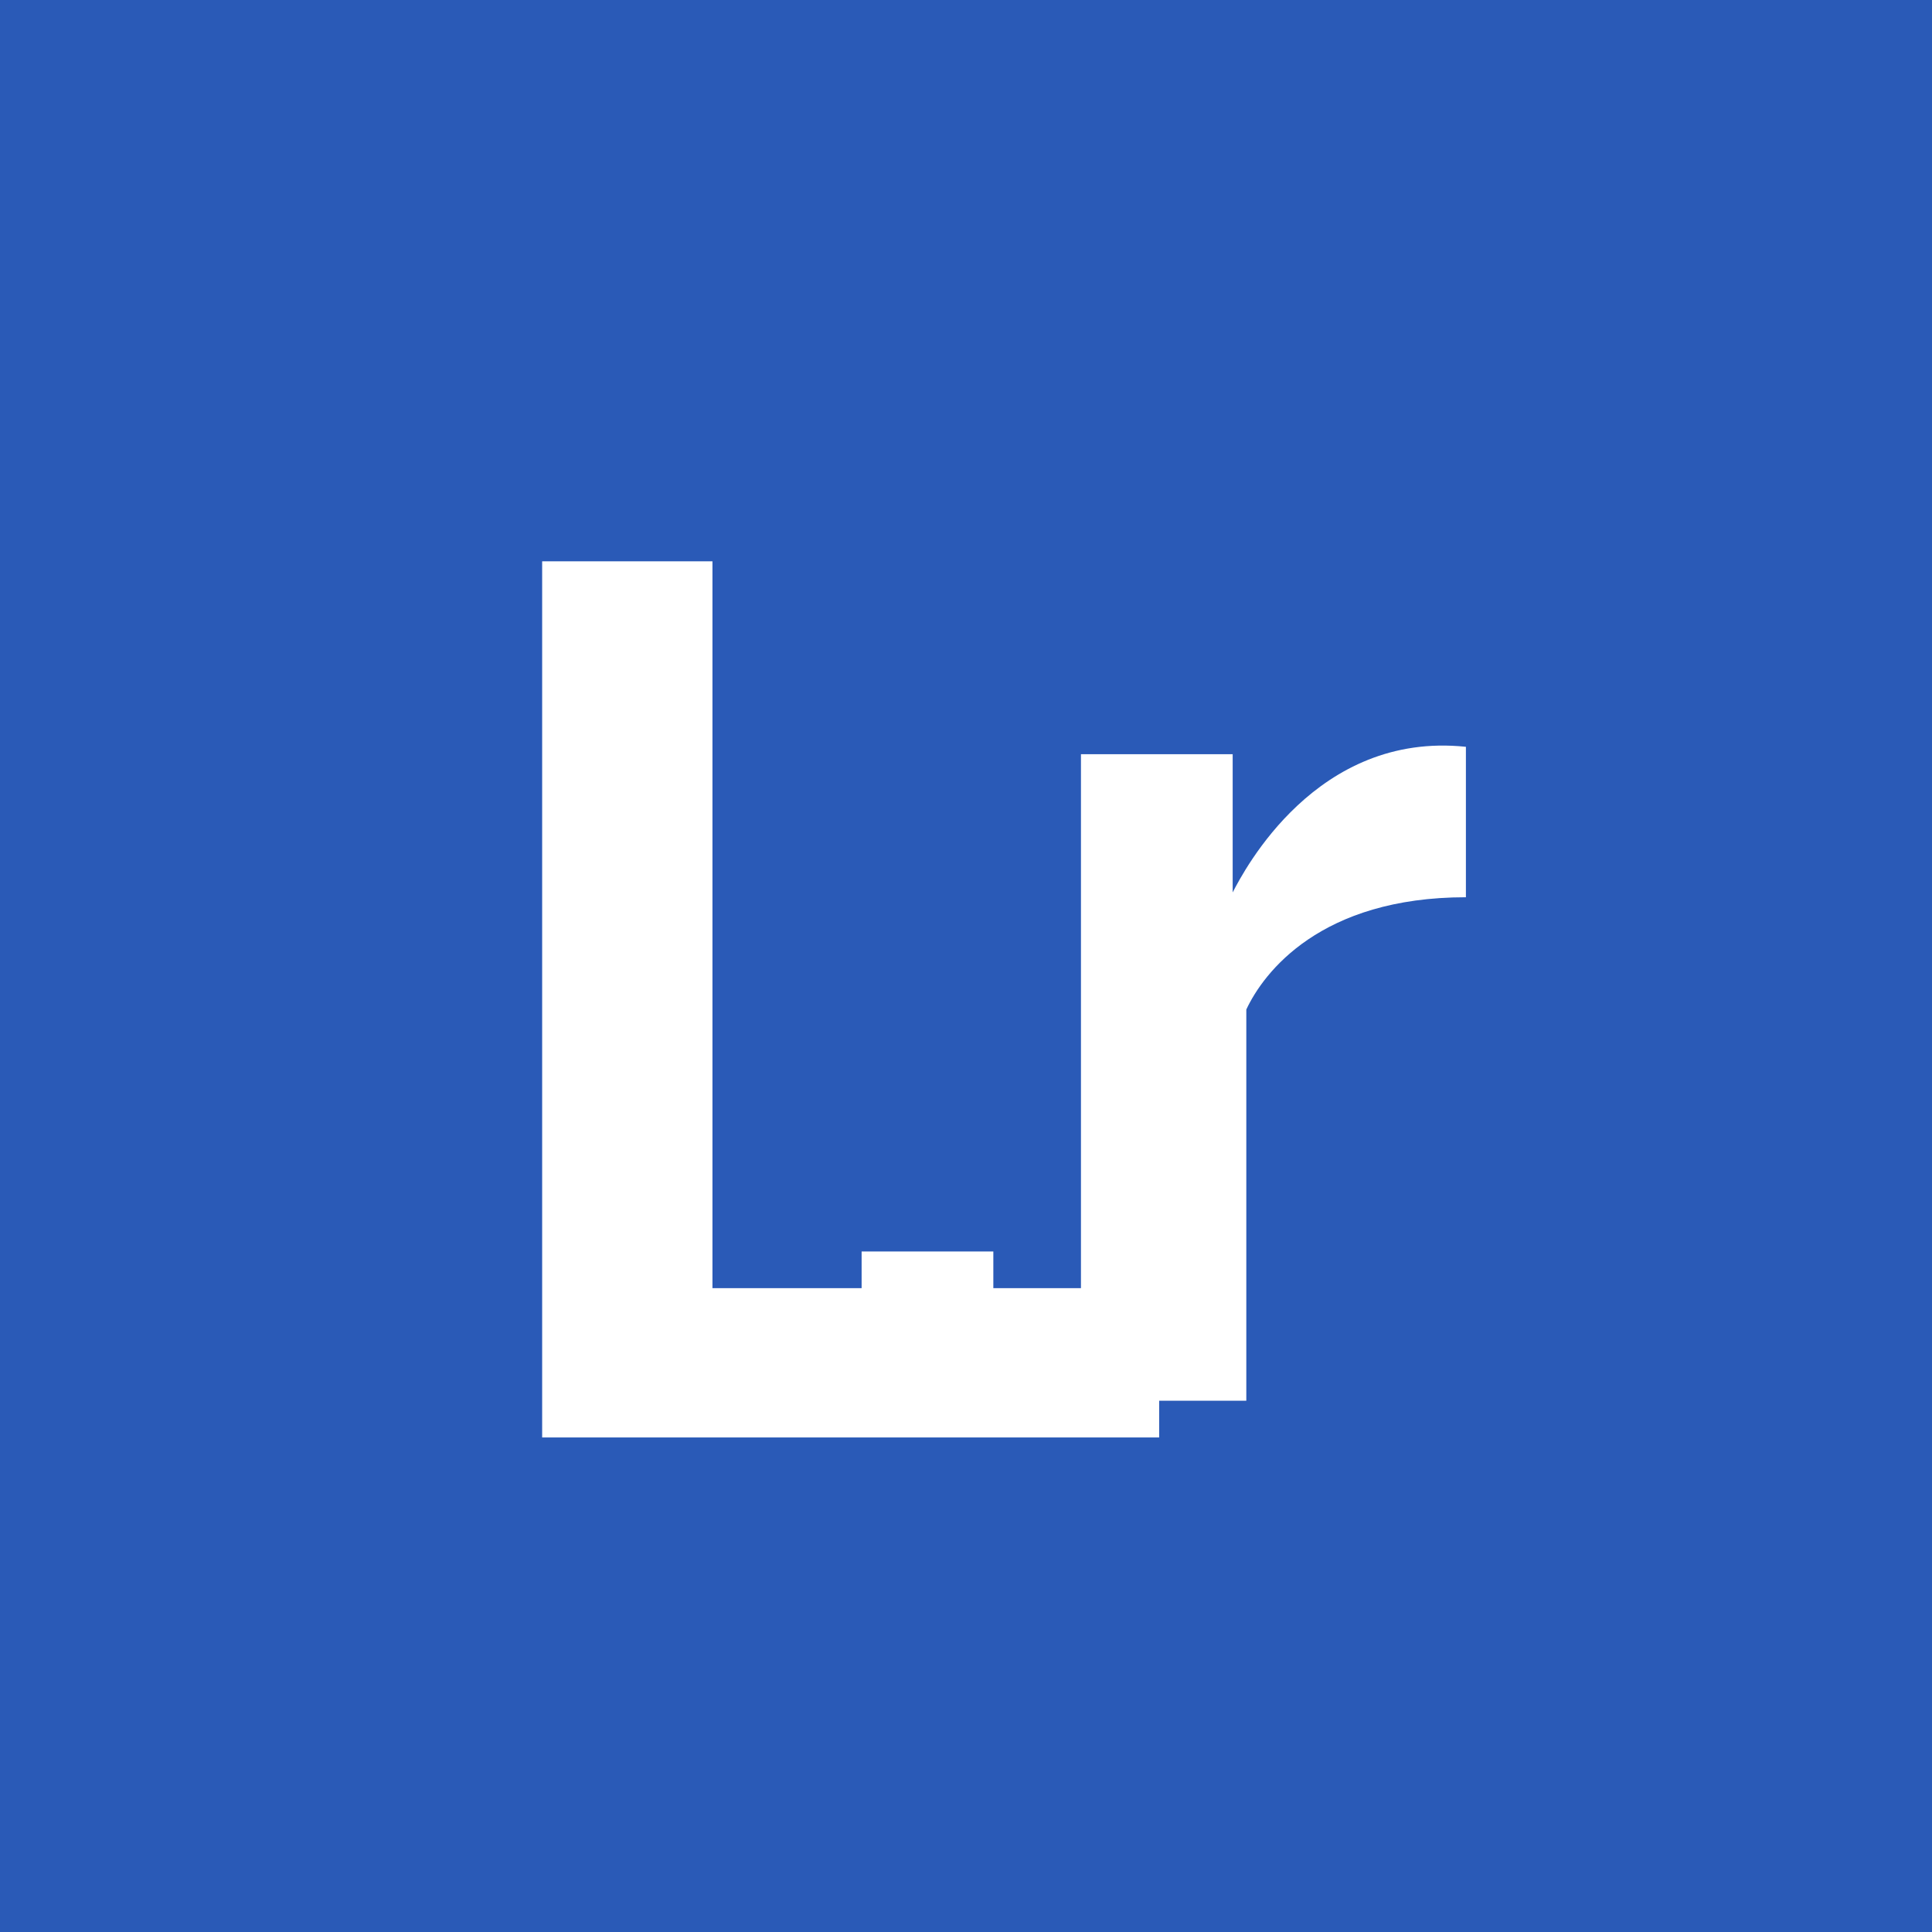
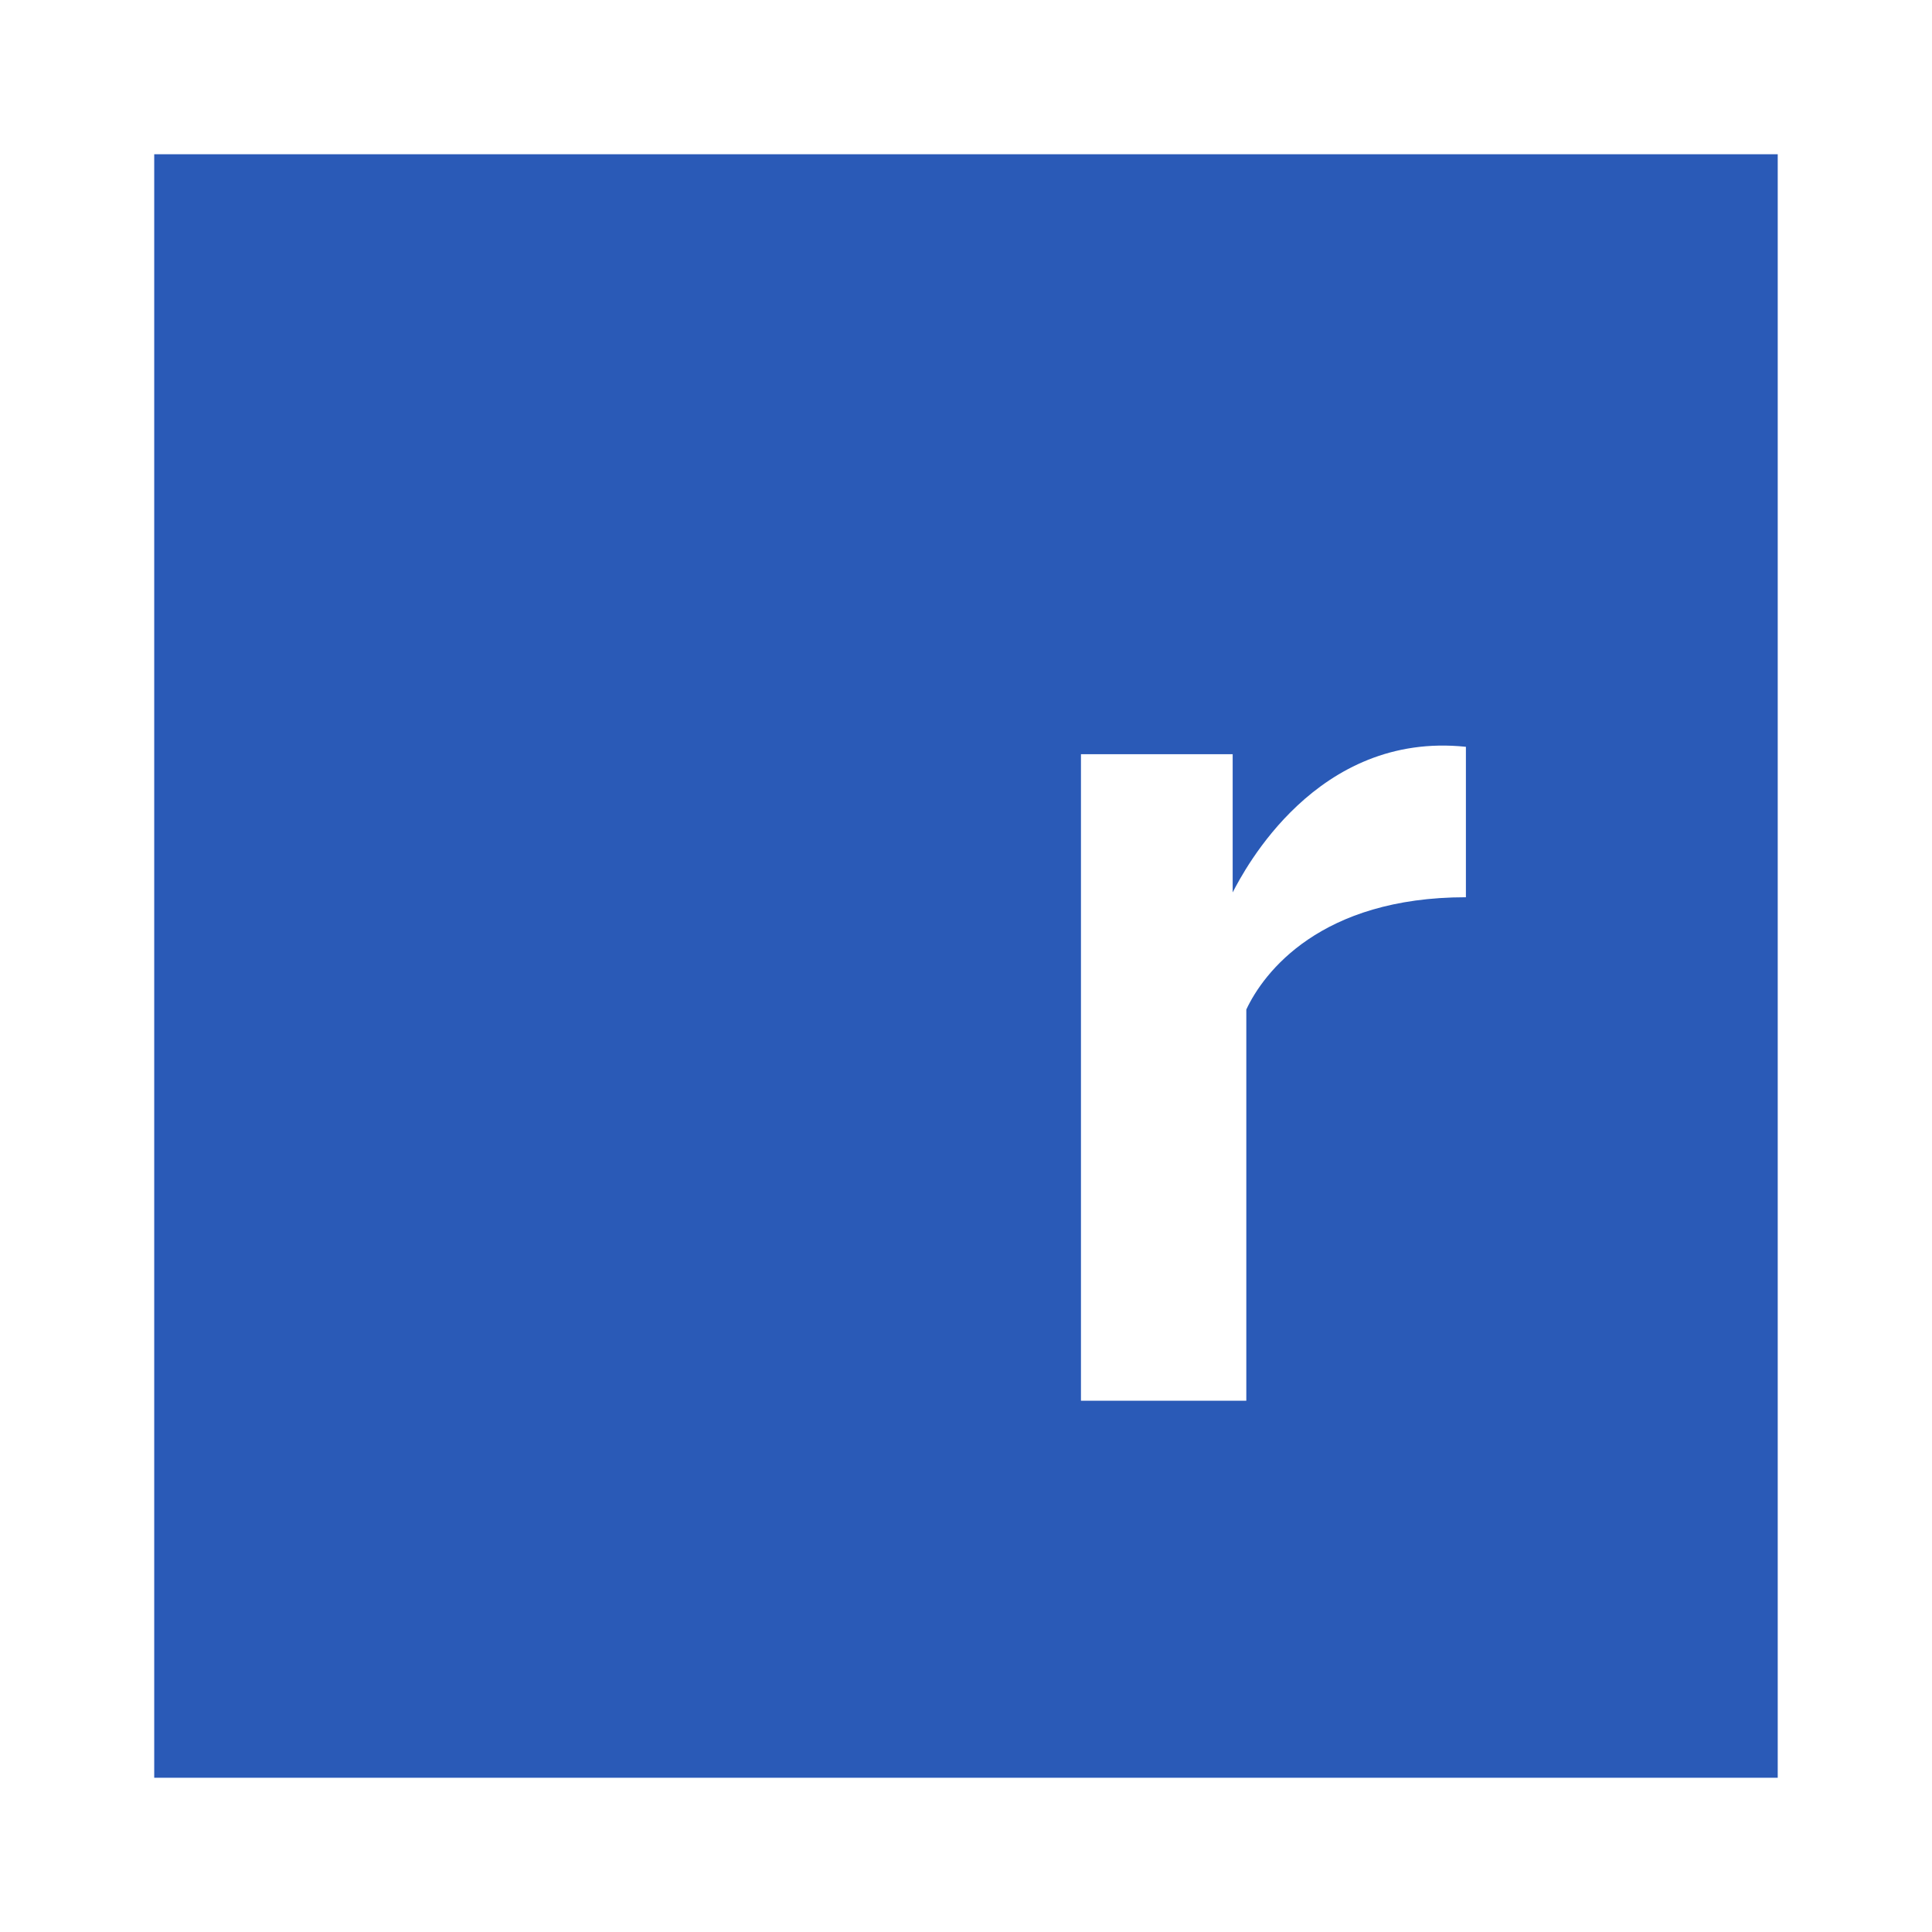
<svg xmlns="http://www.w3.org/2000/svg" width="68" height="68" viewBox="0 0 68 68">
  <g id="Group_1074" data-name="Group 1074" transform="translate(-23444 -217)">
-     <path id="Path_1400" data-name="Path 1400" d="M68,68H0V0H68Z" transform="translate(23444 217)" fill="#2a5ab7" />
-     <path id="Path_1401" data-name="Path 1401" d="M302.328,68H256V0h46.328Z" transform="translate(23209.672 217)" fill="#2a5ab7" />
    <path id="Path_1402" data-name="Path 1402" d="M87.142,87.142H30V30H87.142Z" transform="translate(23419.428 192.429)" fill="#2a5ab7" />
-     <path id="Path_1403" data-name="Path 1403" d="M296.9,87.142H256V30h40.9Z" transform="translate(23209.672 192.429)" fill="#2a5ab7" />
-     <path id="Path_1404" data-name="Path 1404" d="M161.619,212.437V181.6h5.994v25.582h15.723v5.255Z" transform="translate(23301.463 55.156)" fill="#fff" />
    <g id="Group_1066" data-name="Group 1066" transform="translate(23474.326 243.241)">
      <path id="Path_1405" data-name="Path 1405" d="M312.211,229.9c-5.12,0-7.123,2.649-7.731,3.952v13.768h-5.82V224.865H304v4.865c.405-.782,2.953-5.677,8.209-5.125v5.3Z" transform="translate(-290.94 -224.561)" fill="#fff" />
-       <rect id="Rectangle_2833" data-name="Rectangle 2833" width="4.636" height="5.255" transform="translate(0 17.807)" fill="#fff" />
    </g>
  </g>
</svg>